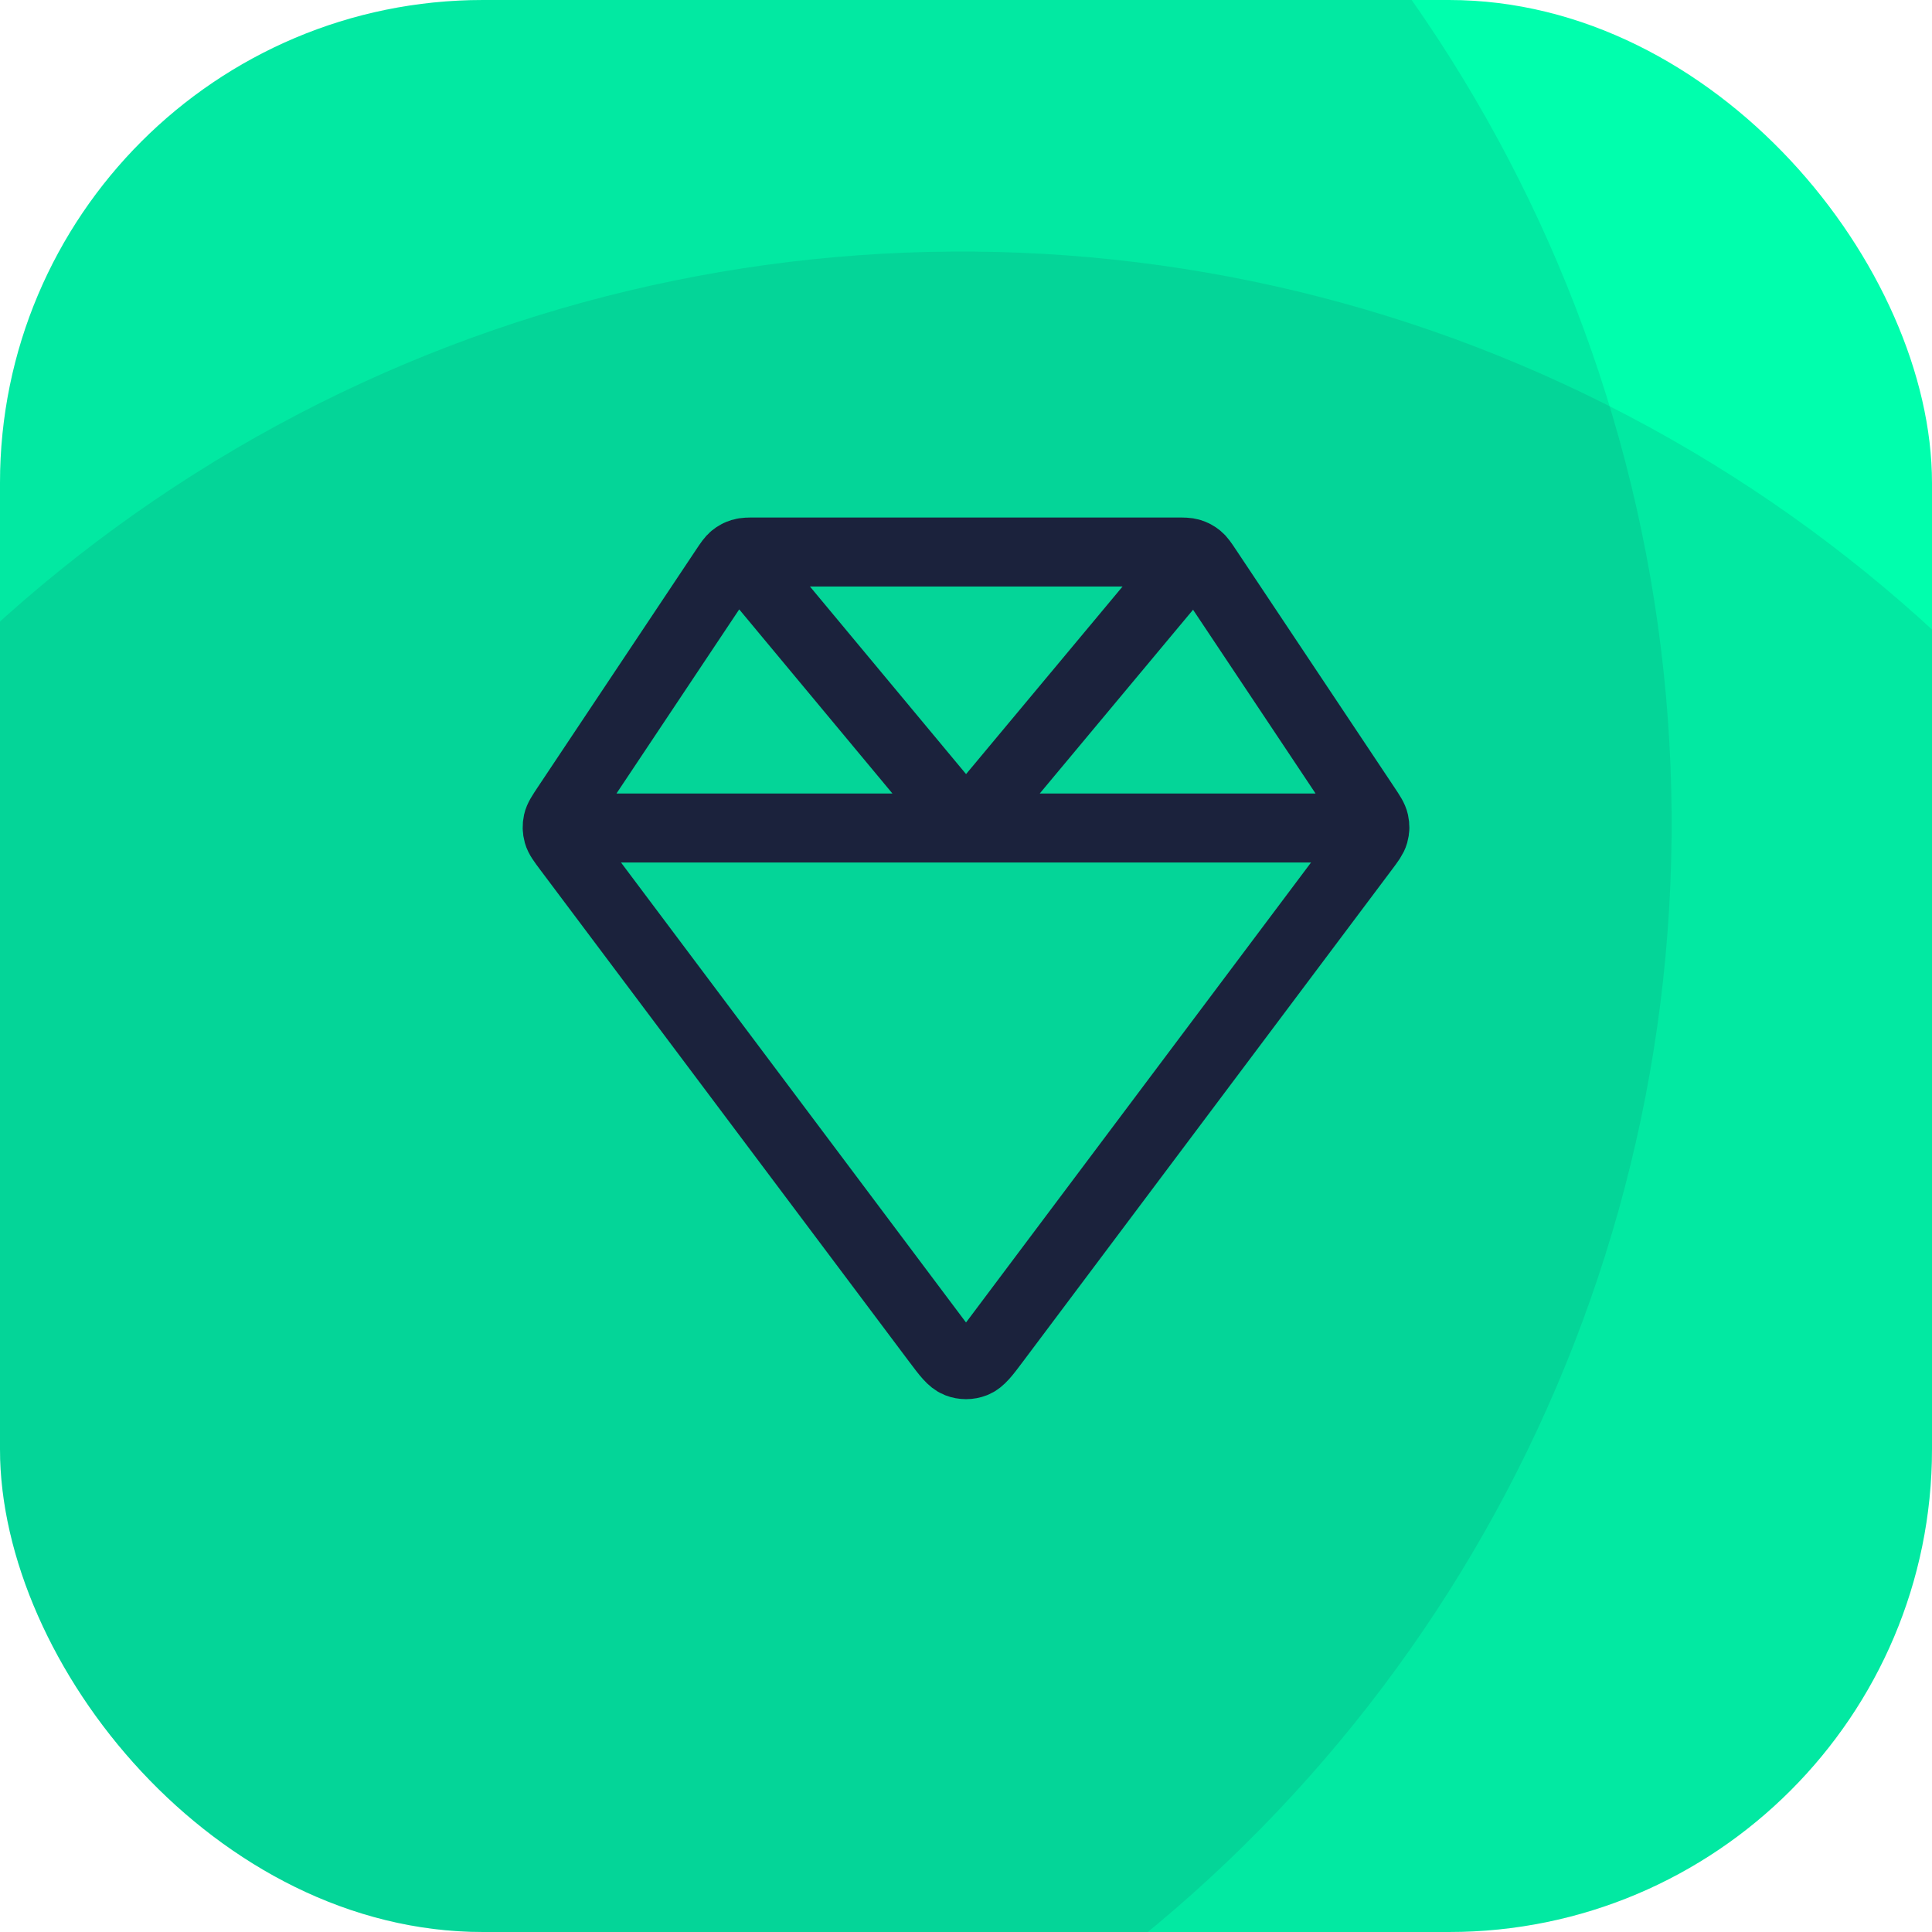
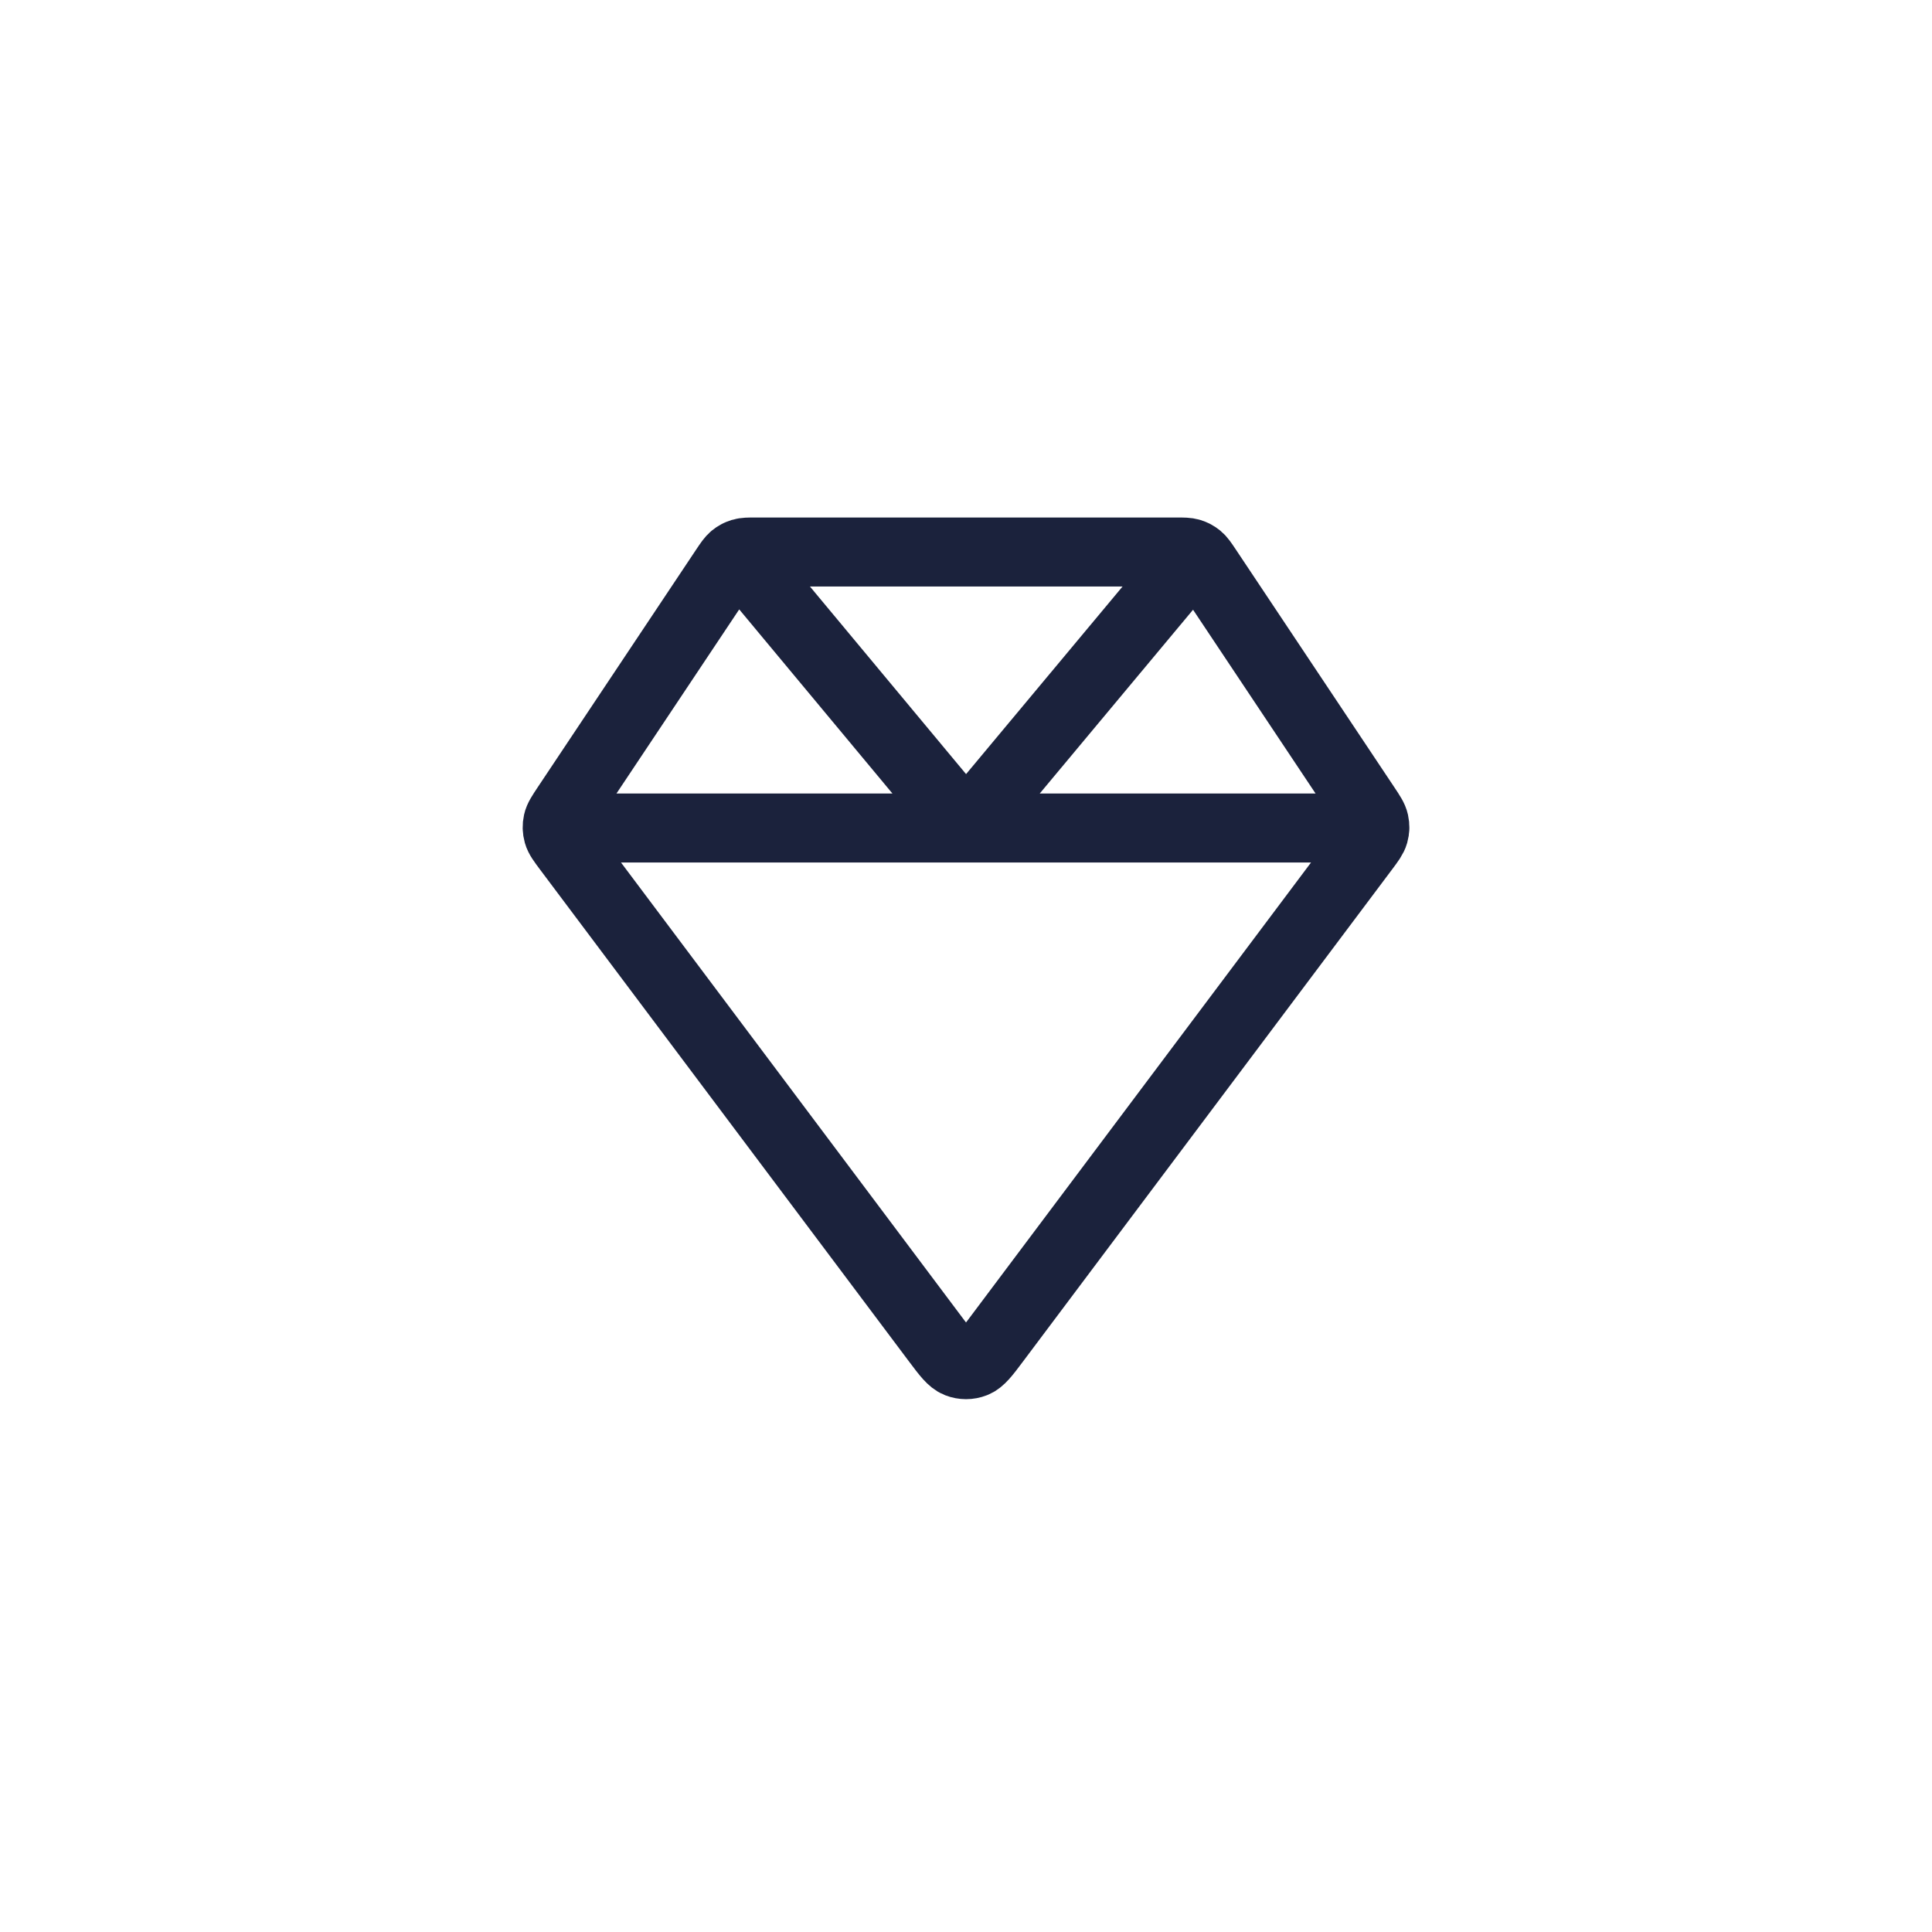
<svg xmlns="http://www.w3.org/2000/svg" width="56" height="56" viewBox="0 0 56 56" fill="none">
  <g clip-path="url(#clip0_3_549)">
-     <rect width="56" height="56" rx="14" fill="#00FFAD" />
-     <circle opacity="0.1" cx="6.873" cy="23.872" r="41.581" transform="rotate(-0.403 6.873 23.872)" fill="#1B223C" />
-     <circle opacity="0.1" cx="27.873" cy="48.872" r="41.581" transform="rotate(-0.403 27.873 48.872)" fill="#1B223C" />
    <path d="M16.151 24H39.851M21.399 16.067L28.001 24L34.614 16.073M39.582 23.372L34.984 16.475C34.868 16.302 34.81 16.215 34.734 16.152C34.666 16.096 34.588 16.055 34.504 16.029C34.41 16 34.305 16 34.096 16H21.905C21.696 16 21.592 16 21.497 16.029C21.413 16.055 21.335 16.096 21.267 16.152C21.191 16.215 21.133 16.302 21.017 16.475L16.419 23.372C16.269 23.598 16.193 23.711 16.166 23.833C16.142 23.94 16.145 24.052 16.175 24.158C16.209 24.278 16.291 24.387 16.453 24.604L27.147 38.862C27.437 39.248 27.582 39.441 27.759 39.51C27.915 39.571 28.087 39.571 28.242 39.51C28.42 39.441 28.565 39.248 28.854 38.862L39.548 24.604C39.711 24.387 39.792 24.278 39.826 24.158C39.856 24.052 39.859 23.94 39.835 23.833C39.808 23.711 39.733 23.598 39.582 23.372Z" stroke="#1B223C" stroke-width="2" stroke-linecap="round" stroke-linejoin="round" />
  </g>
  <defs>
    <clipPath id="clip0_3_549">
      <rect width="56" height="56" rx="14" fill="white" />
    </clipPath>
  </defs>
</svg>